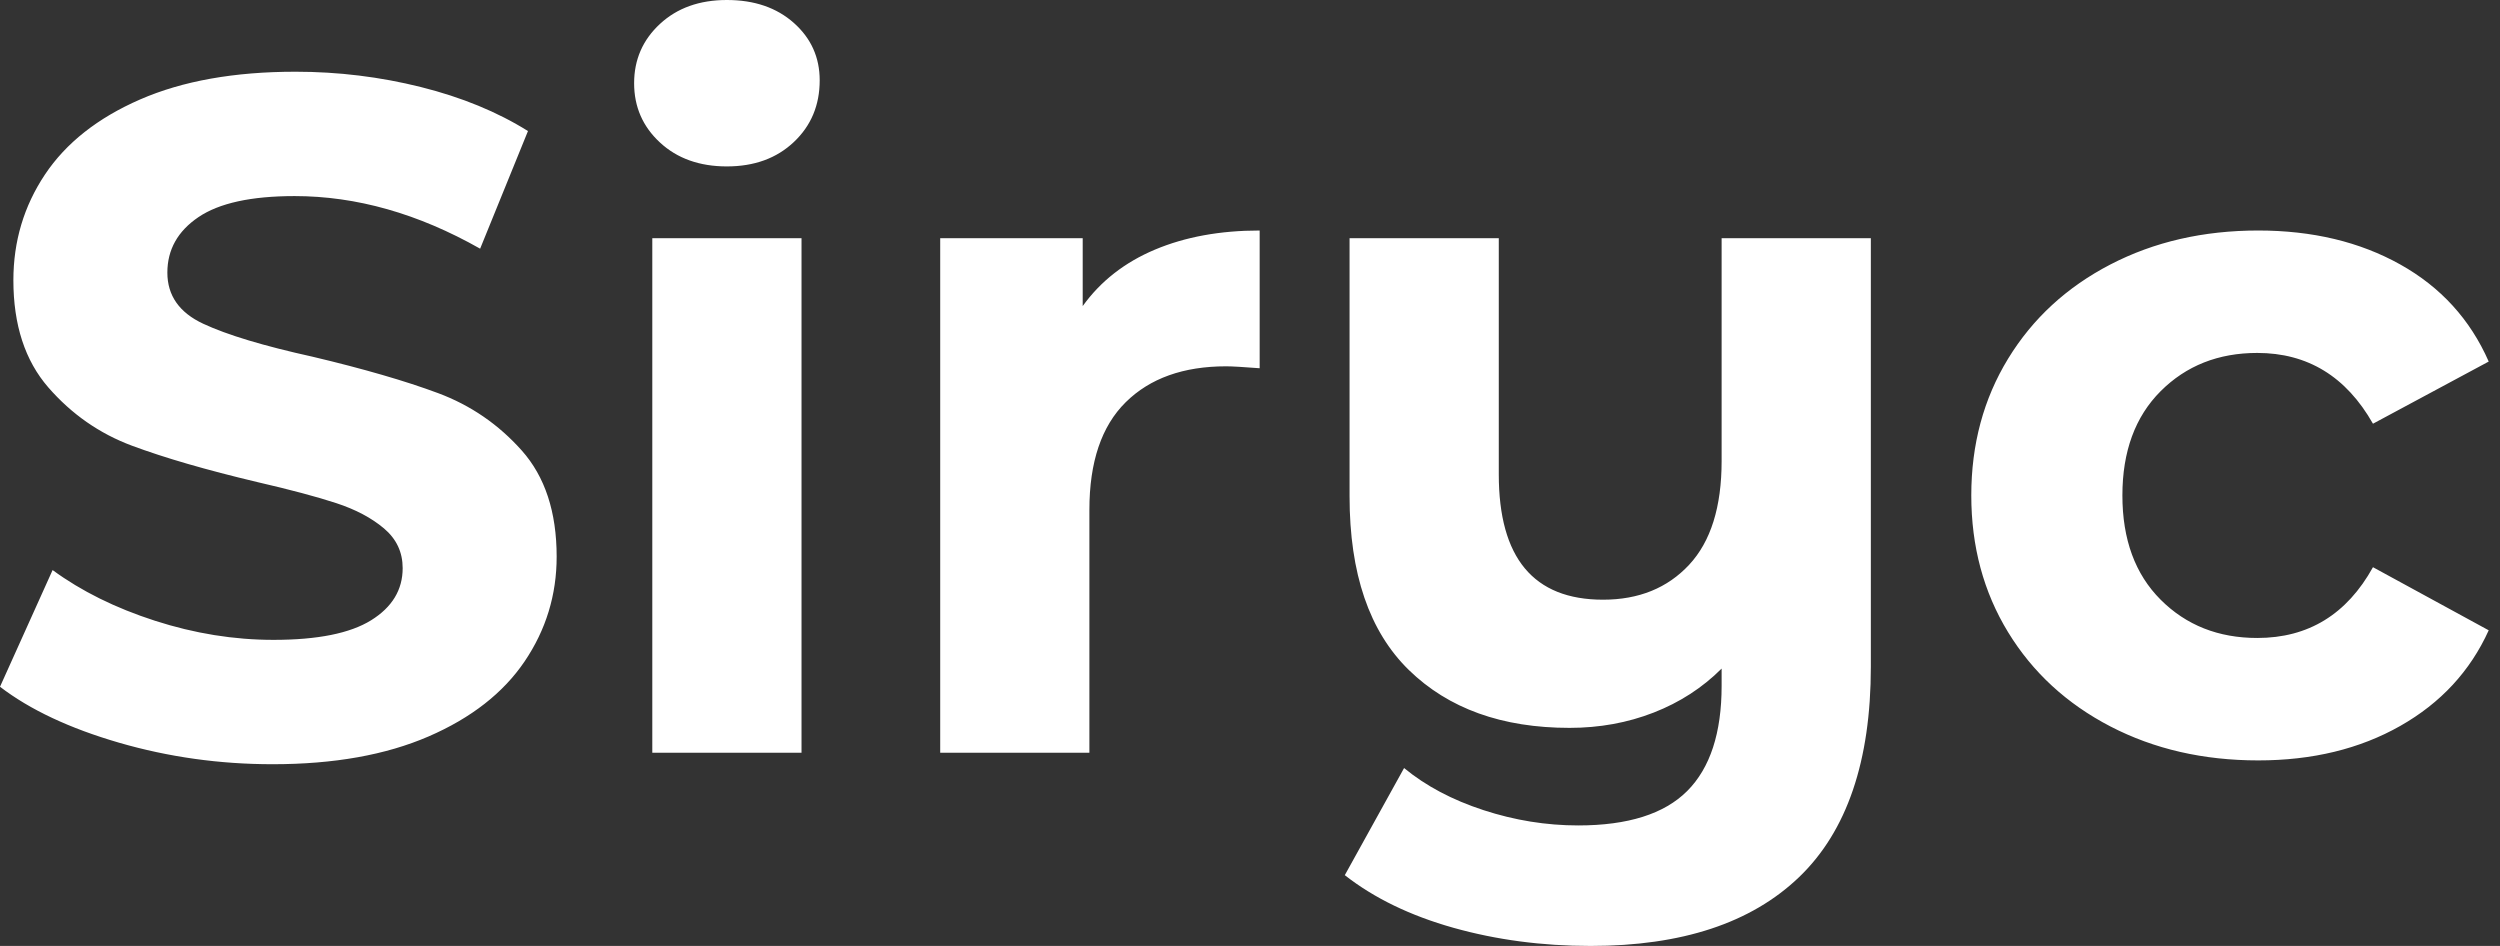
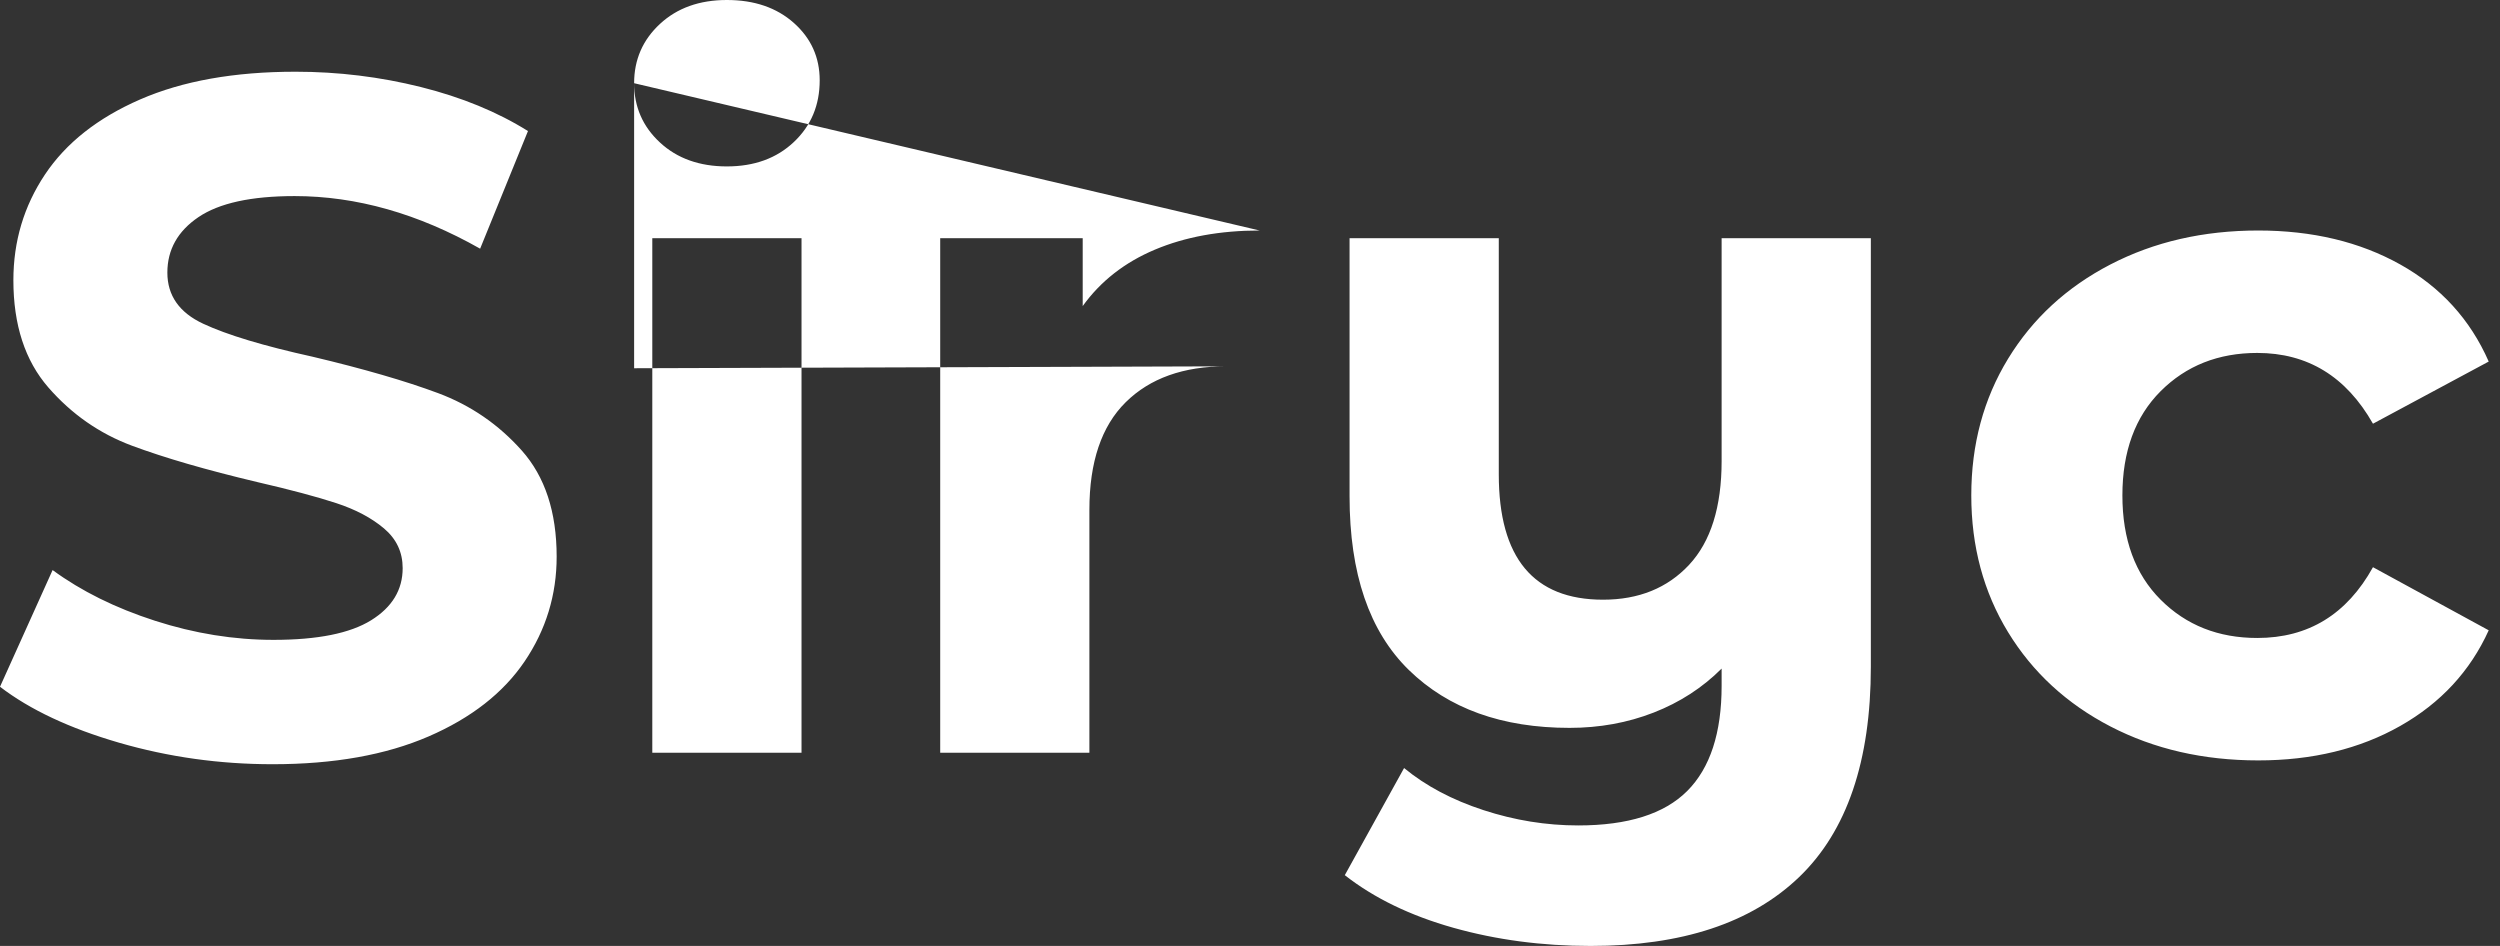
<svg xmlns="http://www.w3.org/2000/svg" baseProfile="full" height="28" version="1.1" viewBox="0 0 74 28" width="74">
  <rect x="0" y="0" width="74" height="28" fill="#333333" stroke="none" />
  <defs />
  <g>
-     <path d="M0.793 20.328 2.35 16.874Q3.624 17.808 5.379 18.374Q7.134 18.94 8.89 18.94Q10.843 18.94 11.778 18.36Q12.712 17.78 12.712 16.817Q12.712 16.109 12.16 15.642Q11.608 15.175 10.744 14.892Q9.881 14.609 8.408 14.269Q6.144 13.731 4.7 13.193Q3.256 12.655 2.222 11.466Q1.189 10.277 1.189 8.295Q1.189 6.568 2.123 5.167Q3.058 3.765 4.94 2.944Q6.823 2.123 9.541 2.123Q11.438 2.123 13.25 2.576Q15.062 3.029 16.421 3.879L15.005 7.361Q12.259 5.804 9.513 5.804Q7.587 5.804 6.667 6.427Q5.747 7.05 5.747 8.069Q5.747 9.088 6.809 9.583Q7.871 10.079 10.051 10.56Q12.315 11.098 13.759 11.636Q15.203 12.174 16.237 13.335Q17.27 14.495 17.27 16.477Q17.27 18.176 16.322 19.577Q15.373 20.979 13.476 21.8Q11.579 22.621 8.861 22.621Q6.512 22.621 4.317 21.984Q2.123 21.347 0.793 20.328Z M20.101 7.05H24.518V22.281H20.101ZM19.563 2.463Q19.563 1.416 20.328 0.708Q21.092 0.0 22.309 0.0Q23.527 0.0 24.291 0.679Q25.056 1.359 25.056 2.378Q25.056 3.482 24.291 4.204Q23.527 4.926 22.309 4.926Q21.092 4.926 20.328 4.218Q19.563 3.511 19.563 2.463Z M38.079 6.823V10.9Q37.343 10.843 37.088 10.843Q35.191 10.843 34.115 11.905Q33.039 12.967 33.039 15.09V22.281H28.623V7.05H32.841V9.06Q33.634 7.956 34.979 7.389Q36.324 6.823 38.079 6.823Z M56.17 7.05V19.733Q56.17 23.923 54.047 25.962Q51.923 28.0 47.875 28.0Q45.723 28.0 43.812 27.462Q41.901 26.924 40.599 25.905L42.354 22.734Q43.316 23.527 44.704 23.98Q46.091 24.433 47.507 24.433Q49.715 24.433 50.734 23.414Q51.753 22.394 51.753 20.299V19.79Q50.904 20.639 49.743 21.092Q48.582 21.545 47.252 21.545Q44.251 21.545 42.495 19.832Q40.74 18.119 40.74 14.694V7.05H45.157V14.042Q45.157 17.751 48.243 17.751Q49.828 17.751 50.791 16.718Q51.753 15.685 51.753 13.646V7.05Z M59.143 14.665Q59.143 12.4 60.233 10.617Q61.323 8.833 63.262 7.828Q65.201 6.823 67.636 6.823Q70.042 6.823 71.84 7.828Q73.638 8.833 74.459 10.702L71.033 12.542Q69.844 10.447 67.608 10.447Q65.881 10.447 64.748 11.579Q63.616 12.712 63.616 14.665Q63.616 16.619 64.748 17.751Q65.881 18.884 67.608 18.884Q69.873 18.884 71.033 16.789L74.459 18.657Q73.638 20.469 71.84 21.488Q70.042 22.508 67.636 22.508Q65.201 22.508 63.262 21.503Q61.323 20.497 60.233 18.714Q59.143 16.93 59.143 14.665Z " fill="rgb(255,255,255)" transform="translate(-0.793, 0)" />
+     <path d="M0.793 20.328 2.35 16.874Q3.624 17.808 5.379 18.374Q7.134 18.94 8.89 18.94Q10.843 18.94 11.778 18.36Q12.712 17.78 12.712 16.817Q12.712 16.109 12.16 15.642Q11.608 15.175 10.744 14.892Q9.881 14.609 8.408 14.269Q6.144 13.731 4.7 13.193Q3.256 12.655 2.222 11.466Q1.189 10.277 1.189 8.295Q1.189 6.568 2.123 5.167Q3.058 3.765 4.94 2.944Q6.823 2.123 9.541 2.123Q11.438 2.123 13.25 2.576Q15.062 3.029 16.421 3.879L15.005 7.361Q12.259 5.804 9.513 5.804Q7.587 5.804 6.667 6.427Q5.747 7.05 5.747 8.069Q5.747 9.088 6.809 9.583Q7.871 10.079 10.051 10.56Q12.315 11.098 13.759 11.636Q15.203 12.174 16.237 13.335Q17.27 14.495 17.27 16.477Q17.27 18.176 16.322 19.577Q15.373 20.979 13.476 21.8Q11.579 22.621 8.861 22.621Q6.512 22.621 4.317 21.984Q2.123 21.347 0.793 20.328Z M20.101 7.05H24.518V22.281H20.101ZM19.563 2.463Q19.563 1.416 20.328 0.708Q21.092 0.0 22.309 0.0Q23.527 0.0 24.291 0.679Q25.056 1.359 25.056 2.378Q25.056 3.482 24.291 4.204Q23.527 4.926 22.309 4.926Q21.092 4.926 20.328 4.218Q19.563 3.511 19.563 2.463Z V10.9Q37.343 10.843 37.088 10.843Q35.191 10.843 34.115 11.905Q33.039 12.967 33.039 15.09V22.281H28.623V7.05H32.841V9.06Q33.634 7.956 34.979 7.389Q36.324 6.823 38.079 6.823Z M56.17 7.05V19.733Q56.17 23.923 54.047 25.962Q51.923 28.0 47.875 28.0Q45.723 28.0 43.812 27.462Q41.901 26.924 40.599 25.905L42.354 22.734Q43.316 23.527 44.704 23.98Q46.091 24.433 47.507 24.433Q49.715 24.433 50.734 23.414Q51.753 22.394 51.753 20.299V19.79Q50.904 20.639 49.743 21.092Q48.582 21.545 47.252 21.545Q44.251 21.545 42.495 19.832Q40.74 18.119 40.74 14.694V7.05H45.157V14.042Q45.157 17.751 48.243 17.751Q49.828 17.751 50.791 16.718Q51.753 15.685 51.753 13.646V7.05Z M59.143 14.665Q59.143 12.4 60.233 10.617Q61.323 8.833 63.262 7.828Q65.201 6.823 67.636 6.823Q70.042 6.823 71.84 7.828Q73.638 8.833 74.459 10.702L71.033 12.542Q69.844 10.447 67.608 10.447Q65.881 10.447 64.748 11.579Q63.616 12.712 63.616 14.665Q63.616 16.619 64.748 17.751Q65.881 18.884 67.608 18.884Q69.873 18.884 71.033 16.789L74.459 18.657Q73.638 20.469 71.84 21.488Q70.042 22.508 67.636 22.508Q65.201 22.508 63.262 21.503Q61.323 20.497 60.233 18.714Q59.143 16.93 59.143 14.665Z " fill="rgb(255,255,255)" transform="translate(-0.793, 0)" />
  </g>
</svg>